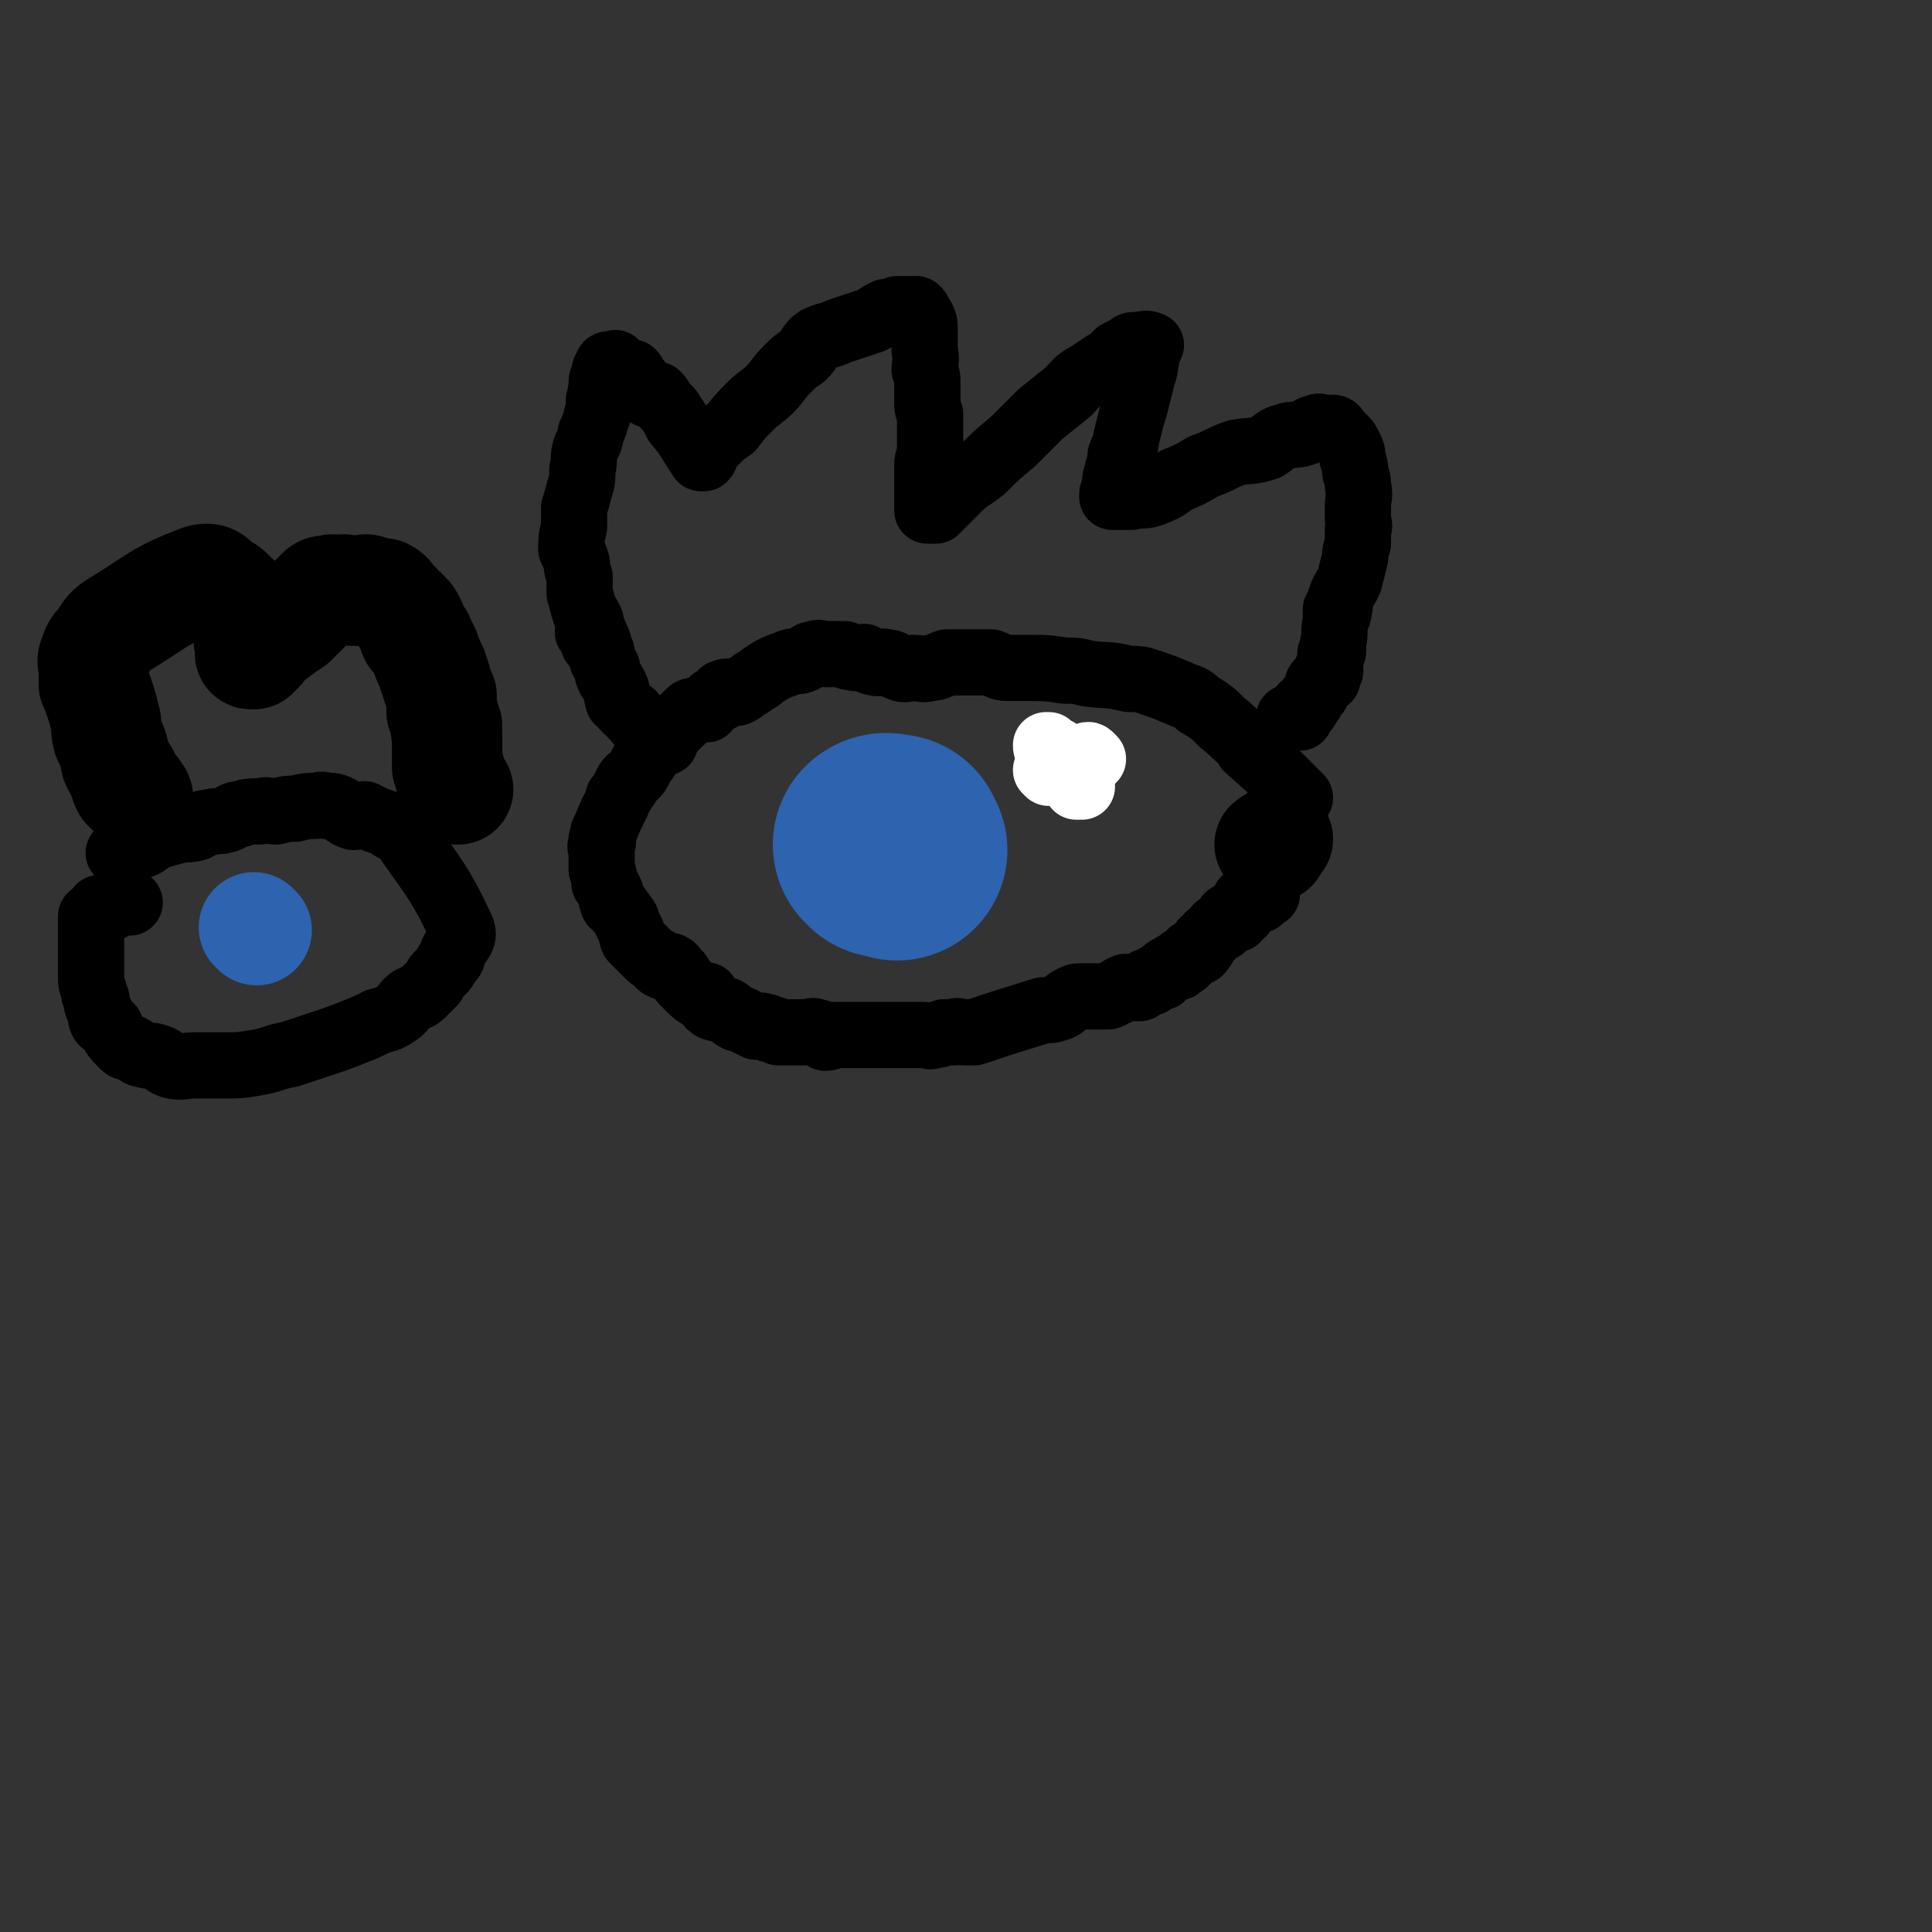
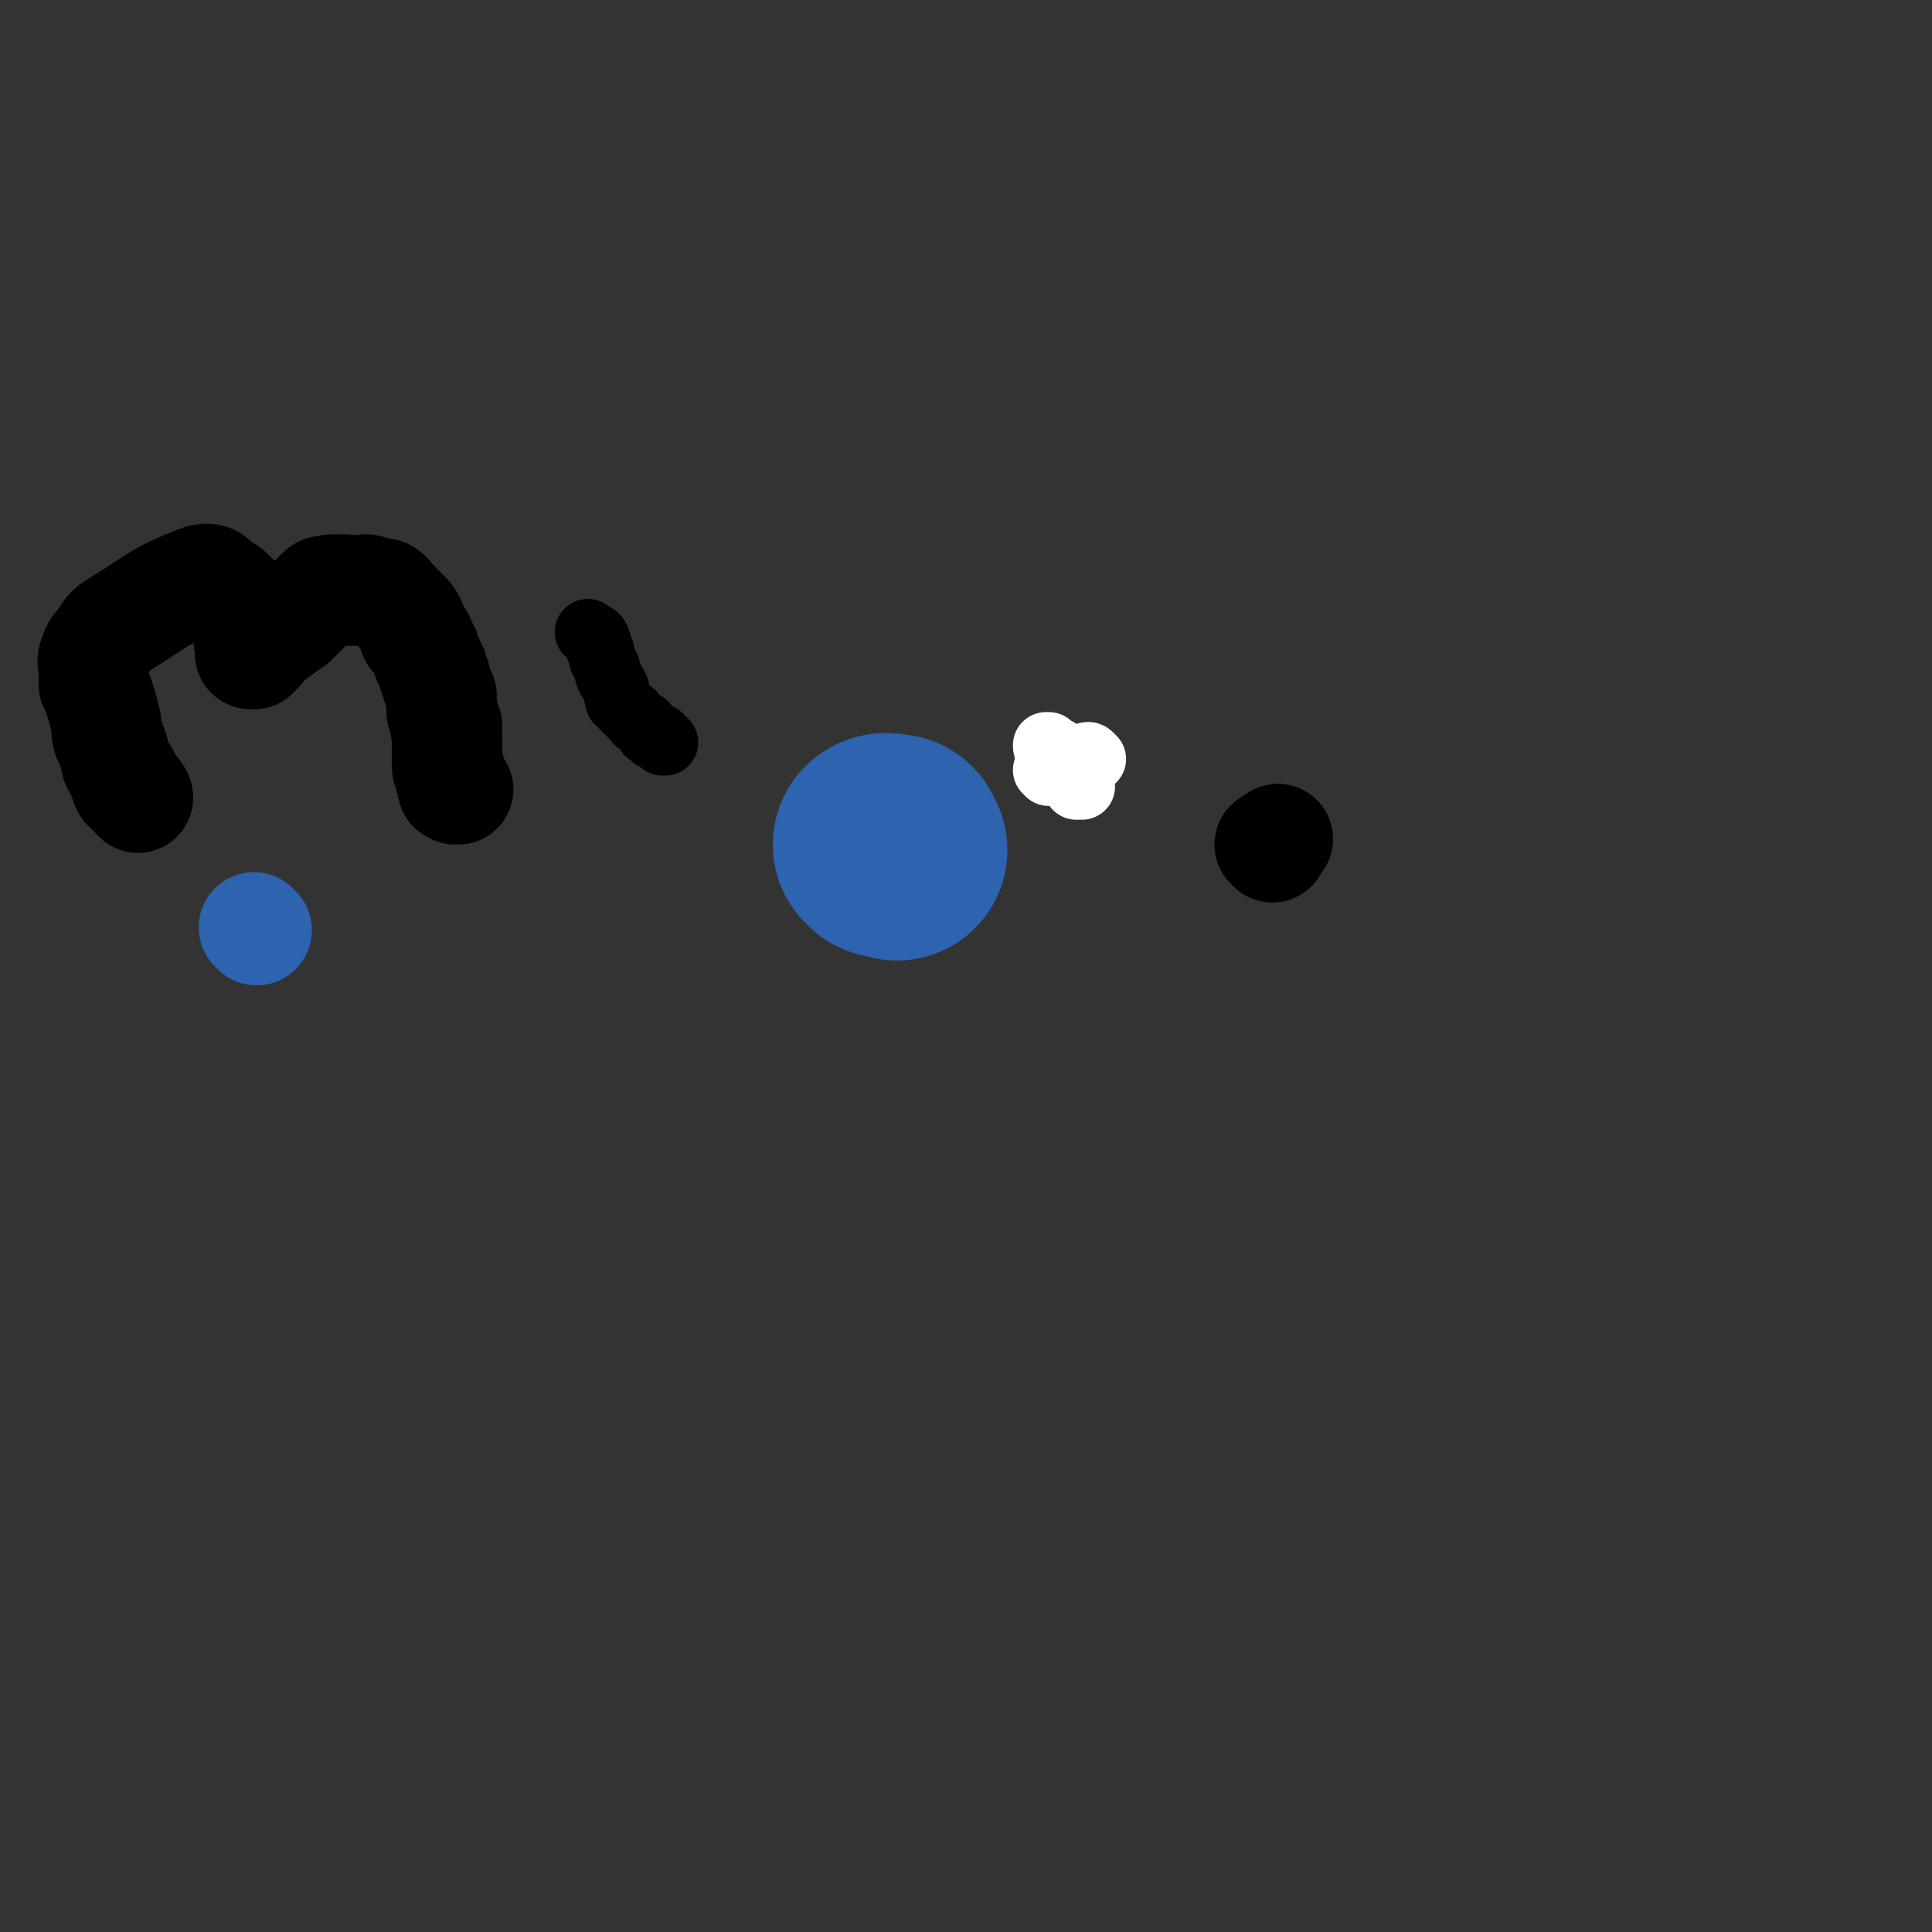
<svg xmlns="http://www.w3.org/2000/svg" viewBox="0 0 700 700" version="1.1">
  <rect x="0" y="0" width="700" height="700" fill="#333333" stroke="none" />
  <g fill="none" stroke="#000000" stroke-width="24" stroke-linecap="round" stroke-linejoin="round">
-     <path d="M471,289c0,0 -1,-1 -1,-1 -9,-9 -9,-9 -18,-17 -1,-2 -1,-2 -2,-3 -4,-3 -3,-3 -7,-6 -4,-4 -4,-4 -9,-7 -2,-2 -2,-2 -5,-3 -7,-3 -7,-3 -13,-5 -3,-1 -3,-1 -7,-1 -8,-2 -8,-1 -15,-2 -4,-1 -4,-1 -8,-1 -7,-1 -7,-1 -14,-1 -3,0 -3,0 -7,0 -3,0 -3,-1 -6,-2 -4,0 -4,0 -7,0 -4,0 -5,0 -9,0 -3,1 -3,2 -6,2 -3,1 -3,0 -6,0 -2,0 -3,1 -5,0 -3,-1 -2,-2 -5,-2 -2,-1 -2,1 -4,0 -2,0 -2,-1 -4,-2 -2,0 -2,1 -5,0 -1,0 -1,0 -2,-1 -2,0 -2,0 -4,0 -2,0 -2,0 -3,0 -2,0 -2,-1 -4,0 -2,0 -2,1 -4,2 -2,1 -2,0 -5,1 -2,1 -3,1 -5,2 -2,1 -2,1 -5,3 -1,1 -1,1 -3,2 -1,1 -1,1 -3,2 -1,1 -1,1 -3,2 -1,0 -1,0 -2,0 -1,0 -1,-1 -3,0 -1,0 0,1 -1,2 -2,1 -2,0 -3,1 -1,1 -1,2 -2,3 -2,0 -2,0 -3,0 -1,1 -2,0 -3,1 -1,1 -1,1 -2,2 -1,1 -1,1 -2,2 -1,0 -1,0 -2,2 -1,1 -1,1 -2,2 -1,1 0,1 -1,2 -1,1 -1,0 -2,1 -1,1 -1,1 -2,2 -1,1 -1,1 -2,1 -1,1 -1,1 -1,3 -1,1 -1,1 -2,3 -1,2 -1,2 -2,3 -1,1 -2,1 -3,3 0,1 0,1 -1,2 0,0 0,0 0,0 -1,2 -1,2 -2,3 0,1 0,1 -1,3 -2,4 -2,4 -4,9 -1,1 0,1 -1,3 0,1 1,1 0,2 0,0 0,0 0,0 -1,1 0,1 0,3 0,0 0,0 0,1 0,1 0,1 0,3 0,1 0,1 0,2 1,1 0,1 1,3 0,1 0,1 0,2 1,1 1,1 2,3 1,2 0,2 1,4 0,1 1,1 2,2 1,2 1,1 2,3 1,1 1,1 1,2 1,2 1,2 2,4 0,2 0,2 1,3 1,1 1,1 2,2 1,1 1,1 2,2 2,2 2,2 4,3 1,1 1,2 2,2 1,1 2,0 3,0 2,1 1,2 3,3 1,2 1,2 2,3 1,1 1,1 2,2 2,2 2,2 4,3 1,0 2,-1 2,0 1,1 0,2 1,3 2,2 3,1 6,2 2,1 2,2 4,3 1,0 1,0 3,1 2,1 2,1 4,2 1,0 1,-1 3,0 1,0 1,0 2,1 2,0 2,0 3,1 1,0 1,0 3,0 1,0 1,0 2,0 2,0 2,0 3,0 1,0 1,0 2,0 2,0 2,-1 4,0 2,0 1,1 3,2 2,0 2,-1 3,-1 1,0 1,0 3,0 1,0 1,0 2,0 2,0 2,0 3,0 2,0 2,0 3,0 1,0 1,0 2,0 2,0 2,0 3,0 2,0 2,0 3,0 1,0 1,0 2,0 2,0 2,0 3,0 1,0 1,0 3,0 2,0 2,0 3,0 2,0 2,0 3,0 2,0 2,1 3,0 2,0 2,0 4,-1 2,0 2,0 4,0 1,-1 1,0 3,0 2,0 2,0 4,0 12,-4 12,-4 25,-8 3,0 3,0 6,-1 2,-1 2,-2 4,-3 1,0 1,-1 3,-1 1,0 1,0 3,0 1,0 1,0 2,0 1,0 1,0 3,0 1,0 1,0 2,0 1,0 1,0 2,-1 1,0 1,0 2,-1 1,0 1,-1 2,-1 1,-1 1,0 2,0 1,0 1,0 2,0 1,0 1,0 2,0 1,-1 1,-2 2,-2 1,-1 1,0 2,0 1,-1 0,-1 2,-2 1,0 1,0 2,0 1,-1 0,-1 1,-2 1,-1 1,-1 2,-1 1,0 1,0 1,-1 1,0 1,0 1,0 1,0 1,1 1,0 1,0 1,-1 1,-2 1,0 1,1 1,1 1,-1 1,-1 2,-2 1,-1 0,-2 1,-2 1,-1 1,0 2,0 1,0 1,-1 2,-2 0,-1 0,-1 0,-2 1,-1 1,0 2,-1 0,0 0,-1 0,-1 1,0 1,0 1,0 1,-1 1,-2 2,-3 1,0 1,1 2,0 0,0 0,0 1,-1 0,0 0,0 1,-1 0,-1 0,-1 0,-2 1,0 1,0 1,1 0,0 0,0 1,0 0,0 1,0 1,0 0,-1 0,-2 0,-3 0,0 0,1 1,1 0,0 0,0 0,0 0,0 1,0 1,0 0,0 0,-1 0,-1 0,-1 1,-1 1,-1 0,-1 0,-1 0,-2 0,0 0,-1 0,-1 0,0 1,1 1,1 2,0 2,-1 3,-1 1,-1 1,0 1,0 0,0 1,0 0,0 0,-1 0,-2 0,-3 0,0 0,1 0,1 1,0 1,0 1,0 1,0 1,0 2,0 0,0 0,0 0,0 " />
-   </g>
+     </g>
  <g fill="none" stroke="#000000" stroke-width="40" stroke-linecap="round" stroke-linejoin="round">
    <path d="M461,307c0,-1 -1,-1 -1,-1 1,-1 2,-1 3,-2 " />
  </g>
  <g fill="none" stroke="#2D63AF" stroke-width="80" stroke-linecap="round" stroke-linejoin="round">
    <path d="M321,307c0,-1 -1,-1 -1,-1 1,-1 2,0 4,0 0,1 0,1 1,2 " />
  </g>
  <g fill="none" stroke="#FFFFFF" stroke-width="24" stroke-linecap="round" stroke-linejoin="round">
    <path d="M381,273c0,0 -1,-1 -1,-1 -1,-1 -1,-1 -1,-2 0,0 1,0 1,0 1,1 1,1 2,2 0,0 0,0 1,0 " />
    <path d="M380,280c0,0 -1,-1 -1,-1 0,0 1,1 2,0 1,0 1,-1 3,-1 " />
    <path d="M396,275c-1,-1 -1,-1 -1,-1 -1,-1 -1,0 -2,0 0,0 -1,0 0,0 0,0 1,0 2,0 " />
    <path d="M392,285c-1,0 -1,-1 -1,-1 -1,0 -1,1 -1,1 0,0 0,0 1,0 0,0 0,0 0,0 " />
  </g>
  <g fill="none" stroke="#000000" stroke-width="24" stroke-linecap="round" stroke-linejoin="round">
-     <path d="M216,234c0,-1 -1,-1 -1,-1 0,-2 0,-2 0,-3 0,-3 -1,-3 -1,-5 -1,-2 -1,-2 -2,-3 -1,-3 -1,-4 -2,-7 0,-3 0,-3 0,-6 -1,-3 -1,-3 -1,-5 -1,-3 -1,-3 -2,-5 0,-4 0,-4 1,-8 0,-3 0,-3 0,-7 1,-3 1,-3 2,-7 1,-3 1,-3 1,-7 1,-3 0,-3 1,-7 1,-3 2,-3 2,-6 1,-2 1,-2 2,-5 0,-2 1,-2 1,-3 0,-2 0,-2 0,-4 1,-2 0,-2 1,-4 0,-2 0,-2 0,-3 1,-1 1,-1 1,-2 0,-2 0,-2 1,-3 0,0 0,0 0,0 0,-1 0,-1 1,-1 0,0 0,0 0,0 0,0 0,0 1,0 1,0 1,-1 1,0 1,0 1,1 2,2 1,1 1,0 2,1 1,0 1,0 2,0 1,1 1,2 2,3 2,2 2,3 4,5 1,0 2,0 3,0 1,1 1,1 2,3 1,1 1,1 2,2 1,1 1,1 2,3 1,1 1,1 1,2 5,6 5,7 9,13 1,0 1,0 1,0 1,-1 0,-1 1,-2 1,-2 1,-3 3,-4 3,-3 3,-3 6,-5 3,-4 3,-4 7,-8 3,-3 4,-3 7,-6 3,-3 3,-4 6,-7 3,-3 3,-3 6,-5 3,-3 2,-4 5,-6 4,-2 4,-1 8,-3 3,-1 3,-1 6,-2 3,-1 3,-1 6,-2 3,-2 3,-2 5,-3 2,0 2,0 4,-1 1,0 1,0 3,0 1,0 1,0 2,0 1,0 1,0 1,0 1,0 1,0 1,0 1,1 1,1 1,2 1,1 1,1 1,1 1,2 1,2 1,4 0,1 0,1 0,3 0,3 0,3 0,5 1,4 0,4 0,7 1,3 1,2 1,5 0,3 0,3 0,6 0,3 0,3 1,5 0,4 0,4 0,7 0,4 0,4 0,8 -1,2 -1,2 -1,3 0,3 0,3 0,6 0,2 0,2 0,4 0,2 0,2 0,3 0,1 0,1 0,2 0,1 0,1 0,1 0,1 0,1 0,1 1,0 1,0 1,0 0,0 0,0 0,0 1,0 1,0 1,0 0,0 1,0 1,0 1,-1 1,-1 2,-2 3,-3 3,-3 6,-6 4,-4 4,-3 9,-7 5,-5 5,-5 11,-10 5,-5 5,-5 10,-10 5,-4 5,-4 10,-8 3,-3 3,-4 7,-6 3,-2 3,-2 6,-4 3,-1 3,-2 5,-4 2,-1 2,-1 4,-2 1,-1 1,-1 3,-1 2,0 3,-1 5,0 0,0 -1,1 -1,2 -1,2 0,2 -1,4 0,2 0,2 -1,5 -1,4 -1,4 -2,8 -1,4 -1,4 -2,7 -1,4 -1,4 -2,8 0,3 -1,3 -2,6 0,2 0,2 -1,5 0,2 -1,2 -1,5 0,1 0,1 0,2 0,1 -1,1 -1,2 0,0 0,1 0,1 1,0 1,0 1,0 0,0 0,0 1,0 0,0 0,0 1,0 2,0 2,0 4,0 3,-1 4,0 7,-1 5,-2 5,-2 9,-5 5,-2 5,-2 10,-5 6,-2 6,-3 12,-5 5,-1 5,0 11,-2 3,-2 3,-3 7,-4 3,-1 3,0 6,-1 3,-1 3,-2 5,-2 1,-1 1,0 3,0 1,0 1,0 2,0 0,0 0,0 1,0 1,0 1,1 2,2 1,1 1,1 2,2 1,1 1,1 2,3 1,2 1,2 1,4 1,3 1,3 1,5 1,3 1,3 1,5 1,4 0,4 0,7 0,2 0,2 0,5 0,2 1,2 0,4 0,3 0,3 0,5 -1,3 -1,3 -1,5 -1,4 -1,4 -2,8 -1,3 -2,3 -3,6 -1,2 0,3 -1,5 0,0 -1,-1 -1,0 0,0 0,1 0,1 0,1 1,0 1,0 0,1 -1,1 -1,3 -1,4 0,4 -1,8 0,1 0,1 0,1 0,1 0,1 0,2 0,0 -1,0 -1,1 0,1 0,1 0,2 0,1 0,1 0,1 -1,2 0,2 0,3 -1,0 -1,-1 -1,-1 0,0 0,1 0,2 0,1 0,2 0,2 0,0 -1,0 -1,0 1,-1 1,0 1,0 0,0 0,0 -1,0 0,0 0,-1 0,0 -1,0 0,1 -1,1 0,1 -1,0 -1,0 -1,1 -1,2 -1,4 -1,1 -1,1 -2,2 0,1 0,1 0,1 -1,1 -1,0 -1,0 -1,1 0,2 -1,3 0,0 0,-1 -1,-1 0,0 0,0 0,0 0,1 0,1 -1,2 0,1 0,1 0,2 -2,0 -2,0 -4,0 0,0 0,0 0,0 " />
    <path d="M214,230c0,0 -1,-1 -1,-1 1,1 2,1 3,2 1,2 1,2 1,4 1,1 1,1 1,2 0,2 0,2 1,3 0,1 0,1 1,2 0,2 0,2 1,4 1,1 1,1 2,3 1,2 0,2 1,5 1,1 1,0 2,2 1,1 1,1 2,2 1,1 1,0 1,1 1,1 1,1 2,2 0,1 1,0 1,1 1,0 1,0 2,1 0,1 0,1 1,2 0,1 0,0 1,1 1,0 0,0 1,1 0,0 0,0 0,0 1,0 1,0 1,0 0,0 0,0 1,0 1,1 0,1 1,2 1,0 1,0 1,0 " />
-     <path d="M44,310c0,0 -1,-1 -1,-1 1,-1 2,-2 4,-3 2,0 3,1 5,0 2,-1 2,-2 5,-3 3,-1 3,-1 7,-2 3,-1 3,0 7,-1 2,-1 2,-2 5,-2 3,-1 3,0 6,-1 3,-1 2,-2 5,-2 3,-1 3,-1 7,-1 3,-1 3,0 6,0 4,-1 4,-1 7,-1 4,-1 4,-1 7,-1 2,0 2,-1 4,0 3,0 3,0 5,1 2,1 2,2 5,3 2,0 2,-1 4,-1 2,1 2,1 4,2 3,1 3,1 5,2 2,2 3,1 5,3 11,16 13,17 21,34 2,4 -1,5 -3,9 0,2 0,2 -2,4 -1,2 -1,2 -2,3 -2,2 -2,2 -3,4 -2,2 -2,2 -4,4 -2,2 -2,1 -4,2 -3,2 -2,3 -5,5 -3,2 -3,2 -7,3 -4,2 -4,2 -9,4 -5,2 -5,2 -11,4 -6,2 -6,2 -12,4 -6,1 -6,2 -12,3 -6,1 -6,1 -12,1 -5,0 -5,0 -10,0 -5,0 -5,1 -9,0 -3,-1 -2,-2 -5,-3 -3,-1 -3,0 -5,-1 -2,0 -2,-1 -4,-2 -1,-1 -2,0 -3,-1 -1,-1 -1,-1 -2,-2 -2,-2 -2,-3 -3,-5 -2,-1 -2,-1 -3,-2 -1,-2 0,-2 -1,-4 -1,-2 -1,-2 -1,-4 -1,-2 -1,-2 -1,-3 -1,-3 -1,-3 -1,-5 0,-3 0,-3 0,-5 0,-3 0,-3 0,-5 0,-4 0,-4 0,-7 0,-3 0,-3 0,-5 1,-1 1,0 2,-1 1,-1 0,-1 1,-2 0,0 1,0 1,0 1,0 1,0 1,0 0,0 0,0 0,0 1,0 1,0 2,0 2,-1 1,-2 3,-2 2,0 2,0 4,0 " />
  </g>
  <g fill="none" stroke="#2D63AF" stroke-width="40" stroke-linecap="round" stroke-linejoin="round">
    <path d="M93,337c0,0 -1,-1 -1,-1 " />
  </g>
  <g fill="none" stroke="#000000" stroke-width="40" stroke-linecap="round" stroke-linejoin="round">
    <path d="M50,289c0,0 0,-1 -1,-1 0,-1 0,-1 -1,-2 0,0 0,1 0,0 -1,0 -1,0 -2,-1 -1,-2 -1,-2 -1,-4 -2,-3 -2,-3 -3,-5 -1,-5 -1,-5 -3,-9 -1,-4 0,-4 -1,-7 -1,-4 -1,-4 -2,-7 -1,-3 -1,-3 -2,-5 0,-3 0,-3 0,-5 0,-3 -1,-3 0,-5 1,-3 1,-3 3,-5 2,-3 2,-4 5,-6 15,-9 15,-11 31,-17 4,-1 4,1 7,3 2,1 2,1 4,3 1,1 1,1 2,2 1,1 2,1 2,2 1,3 1,3 1,5 0,1 1,1 1,2 0,2 0,2 0,4 0,2 1,2 1,3 0,1 0,1 0,2 0,0 -1,1 0,1 0,0 0,0 0,0 1,0 1,0 1,0 1,-1 1,-1 2,-2 2,-3 2,-3 5,-5 4,-3 4,-3 7,-5 2,-2 2,-2 5,-5 2,-2 2,-2 5,-5 1,-1 1,-1 3,-1 2,-1 2,0 4,0 2,-1 2,0 4,0 2,0 2,0 4,0 1,0 1,-1 3,0 1,0 1,1 3,1 1,1 1,0 2,0 2,1 2,2 3,3 1,1 1,1 3,3 1,1 1,1 2,2 1,1 1,1 2,3 1,2 0,2 1,4 1,1 2,1 2,2 1,2 1,2 2,4 1,3 1,3 2,5 1,2 1,2 1,3 1,2 1,2 1,3 1,3 1,3 2,5 0,2 0,2 0,4 0,1 0,1 0,2 1,2 1,1 1,3 1,1 0,1 1,2 0,1 -1,1 0,3 0,2 0,2 0,4 0,1 0,1 0,2 0,3 0,3 0,6 0,0 1,0 1,1 0,3 0,3 1,6 0,1 0,0 1,1 0,0 0,0 1,0 " />
  </g>
</svg>